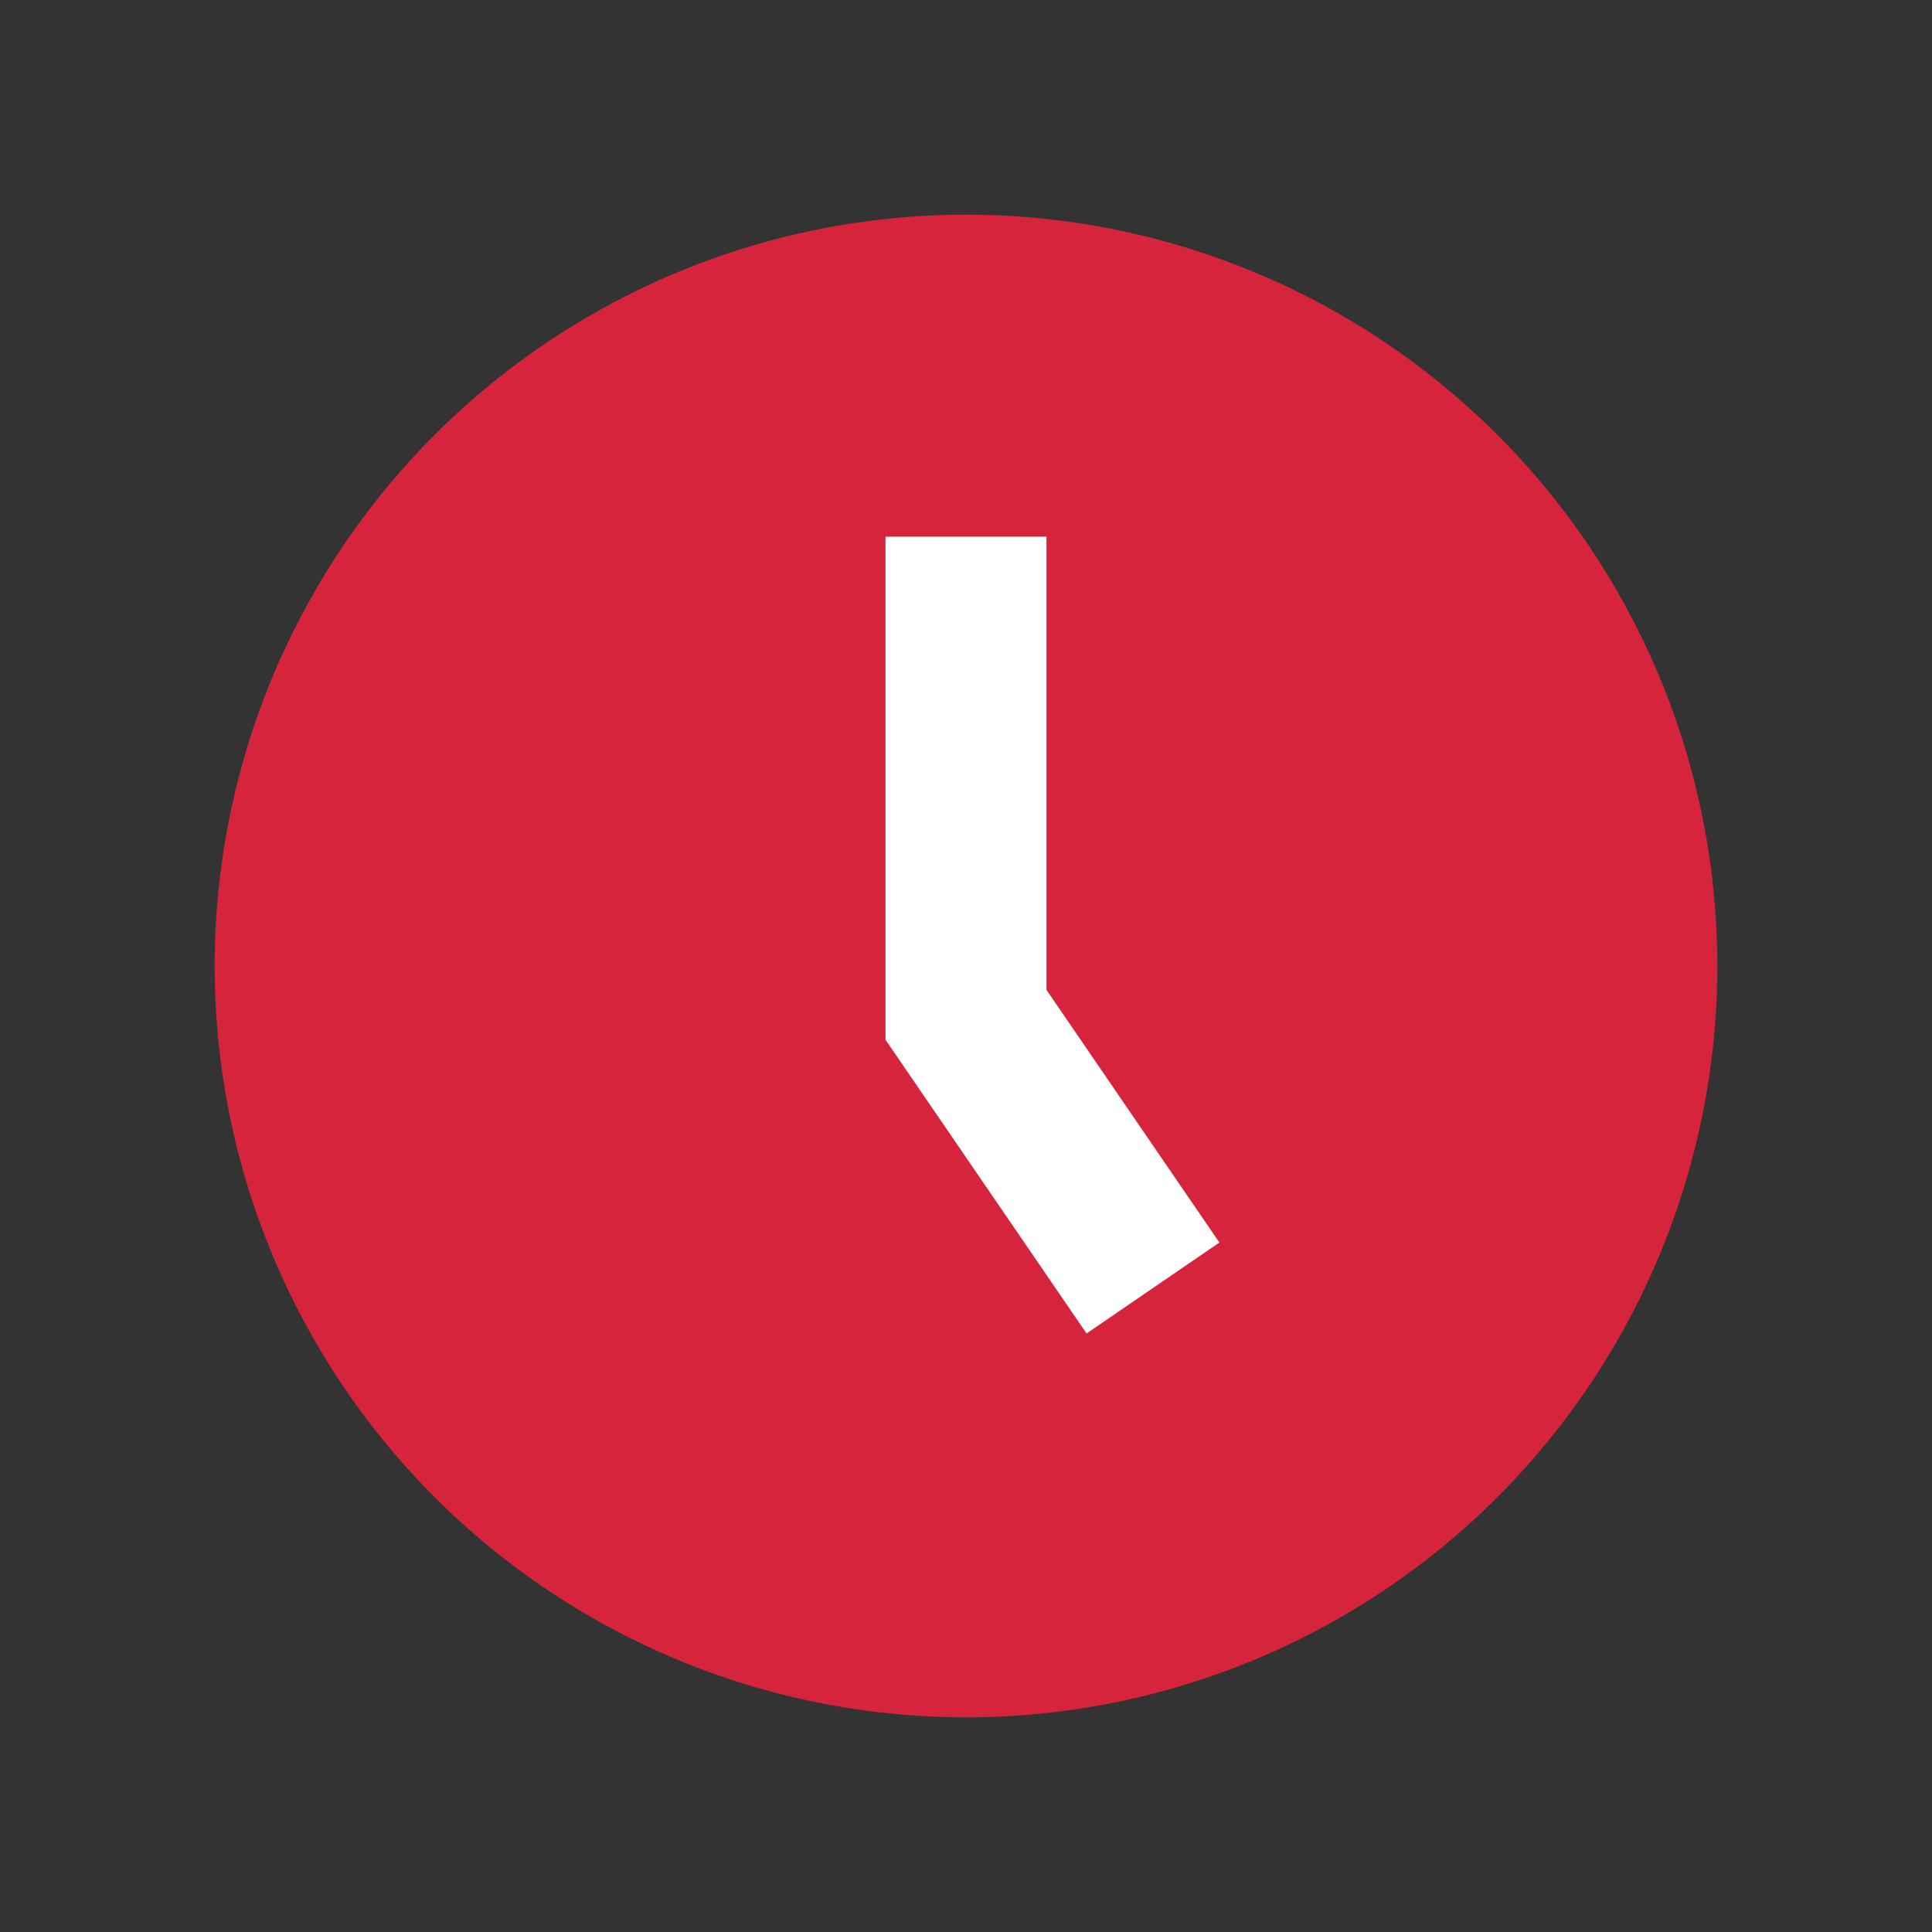
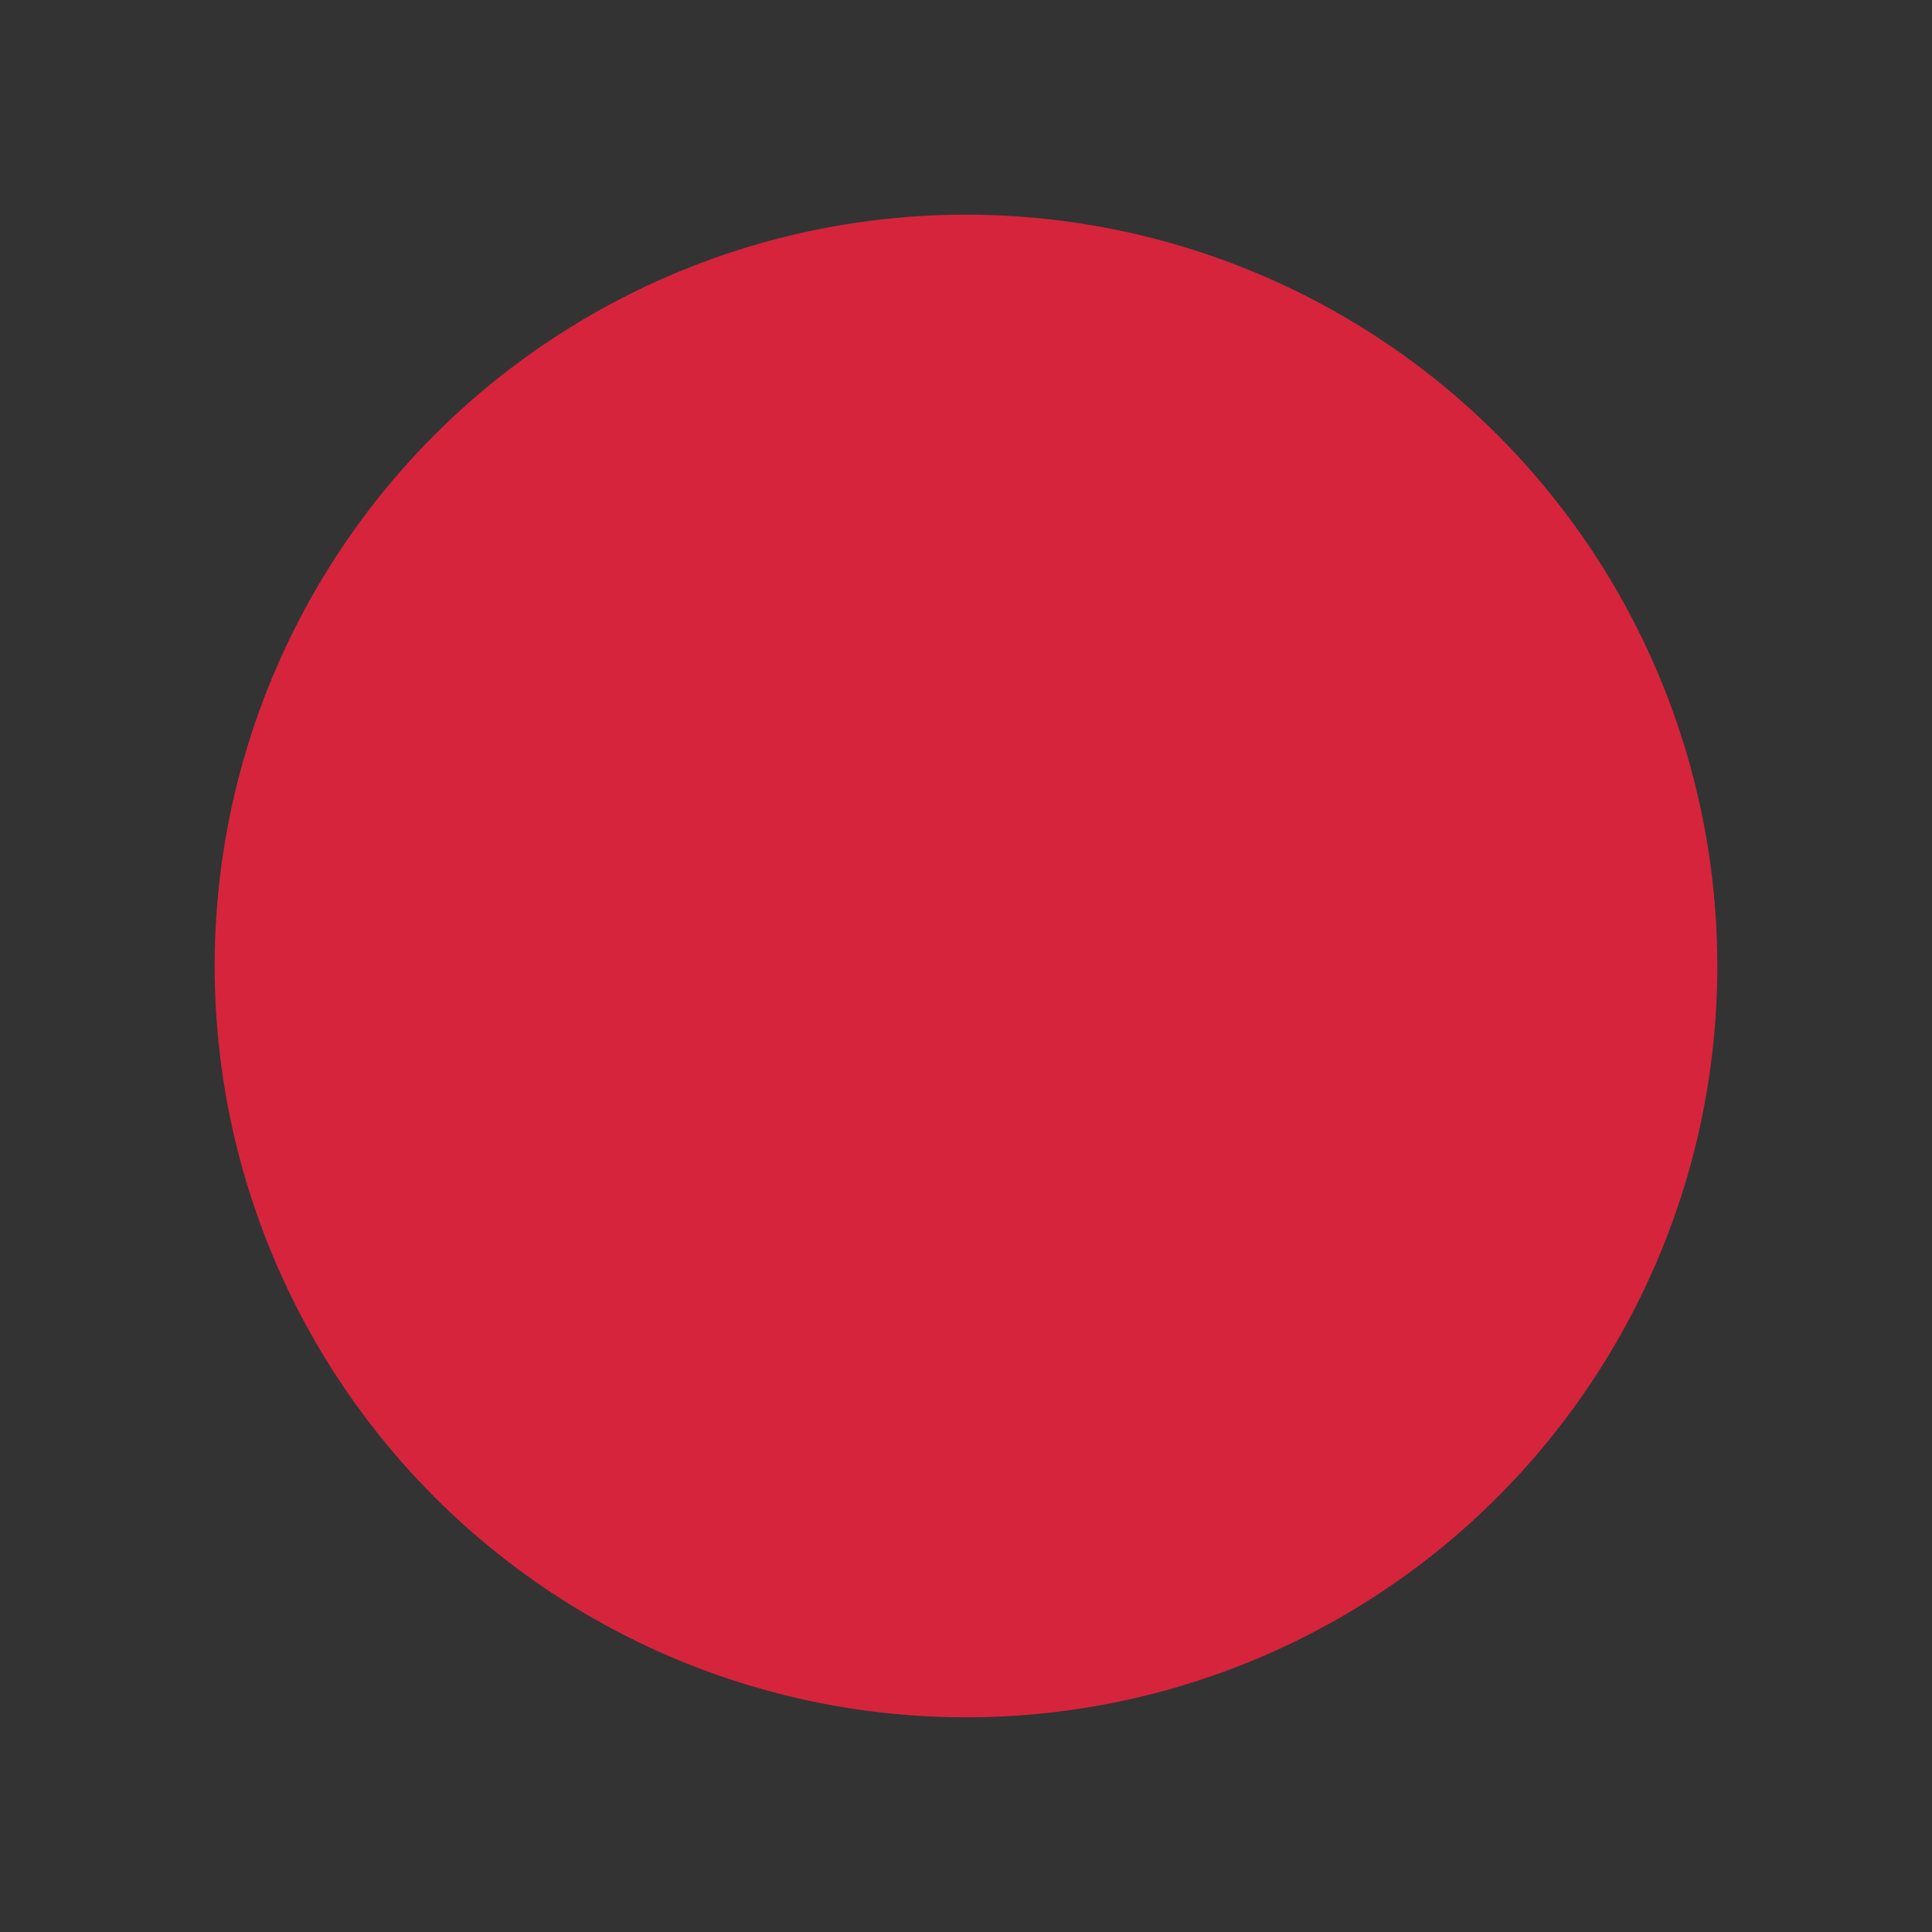
<svg xmlns="http://www.w3.org/2000/svg" width="18" height="18" viewBox="0 0 18 18" fill="none">
  <rect x="0" y="0" width="18" height="18" fill="#333333" stroke="none" />
  <circle cx="9" cy="9" r="7" fill="#D6243D" />
-   <path d="M9 5V9.455L10.742 12" stroke="white" stroke-width="1.5" />
</svg>